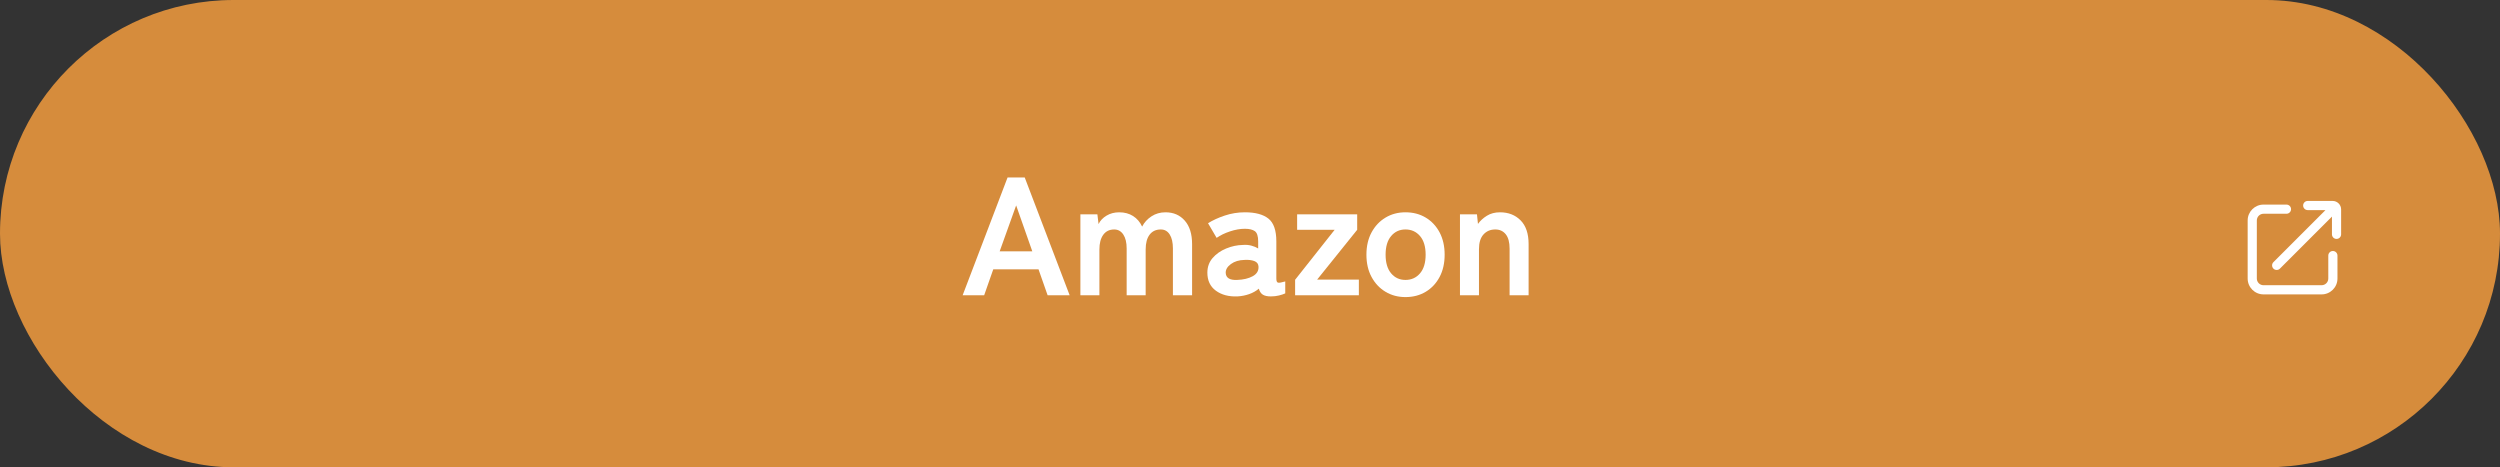
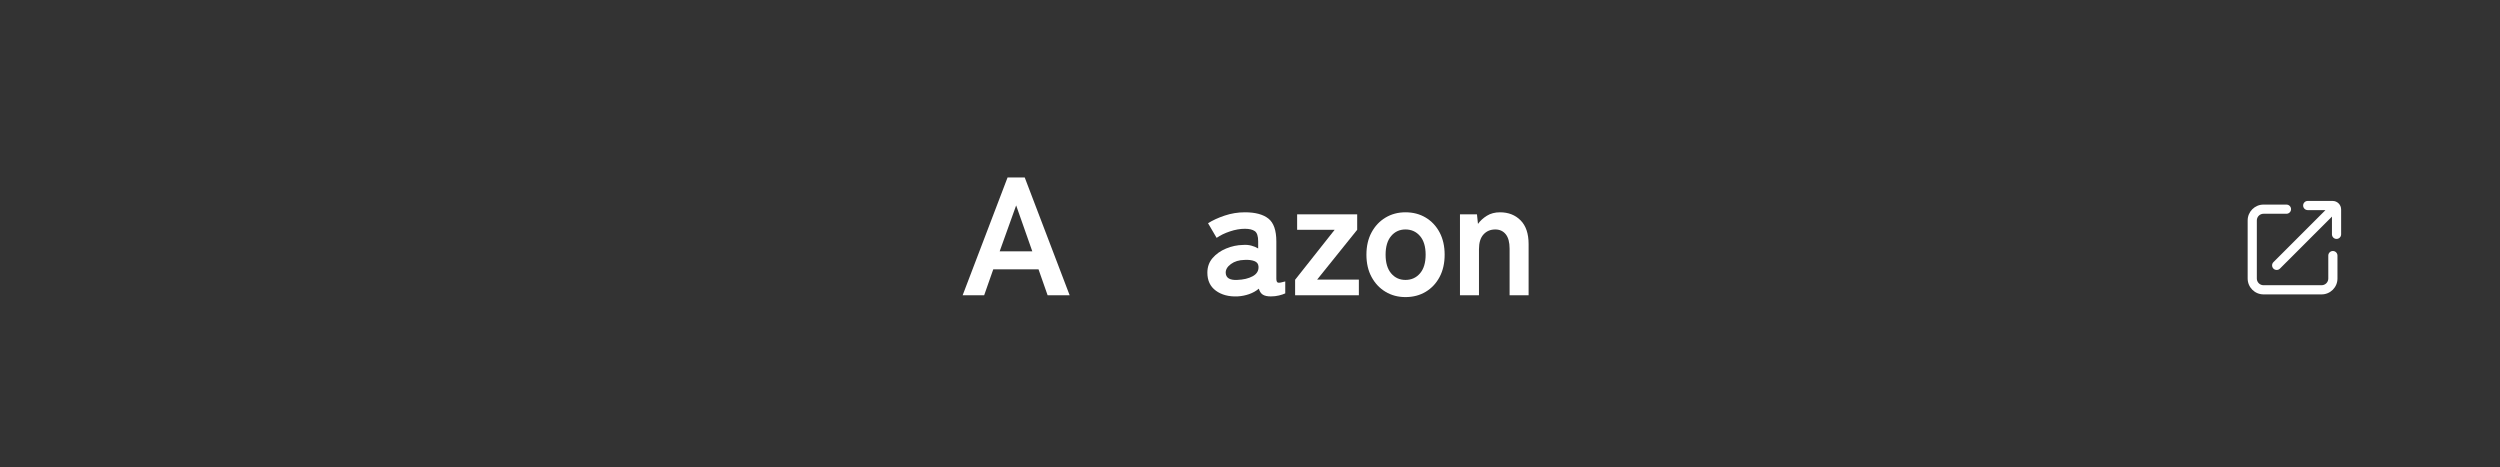
<svg xmlns="http://www.w3.org/2000/svg" id="b" width="535" height="100" viewBox="0 0 535 100">
  <rect x="0" y="0" width="535" height="100" fill="#333333" stroke="none" />
  <g id="c">
-     <rect y="0" width="535" height="100" rx="50" ry="50" fill="#d68c3c" />
    <path d="M206.008,63.18l9.612-25.2h3.672l9.612,25.2h-4.716l-1.944-5.544h-9.684l-1.944,5.544h-4.608ZM213.928,53.784h6.984l-3.456-9.828-3.528,9.828Z" fill="#fff" />
-     <path d="M231.204,63.18v-17.316h3.636l.252,2.088c.336-.72.9-1.32,1.692-1.8.792-.48,1.704-.72,2.736-.72,1.127,0,2.111.264,2.952.792.84.528,1.488,1.284,1.944,2.268.456-.888,1.122-1.62,1.998-2.196.876-.576,1.878-.864,3.006-.864,1.704,0,3.078.594,4.122,1.782,1.044,1.188,1.566,2.862,1.566,5.022v10.944h-4.104v-10.008c0-1.272-.229-2.268-.684-2.988-.456-.72-1.092-1.08-1.908-1.08-1.032,0-1.83.372-2.394,1.116-.564.744-.846,1.8-.846,3.168v9.792h-4.068v-10.008c0-1.272-.24-2.268-.72-2.988-.48-.72-1.128-1.08-1.944-1.08-1.008,0-1.788.378-2.34,1.134s-.828,1.806-.828,3.15v9.792h-4.068Z" fill="#fff" />
    <path d="M264.821,63.432c-1.872.072-3.414-.336-4.626-1.224-1.212-.888-1.818-2.172-1.818-3.852,0-1.224.372-2.268,1.116-3.132.744-.864,1.704-1.542,2.88-2.034,1.176-.492,2.388-.75,3.636-.774.624-.048,1.212,0,1.764.144.552.144,1.044.348,1.476.612v-1.512c0-1.128-.24-1.86-.72-2.196-.48-.336-1.188-.504-2.124-.504-1.008,0-2.07.186-3.186.558-1.116.372-2.07.834-2.862,1.386l-1.836-3.132c.984-.624,2.172-1.17,3.564-1.638,1.392-.468,2.832-.702,4.32-.702,2.232,0,3.912.45,5.04,1.35,1.128.9,1.692,2.526,1.692,4.878v7.956c0,.504.113.792.342.864.228.072.75-.012,1.566-.252v2.556c-.36.168-.81.318-1.35.45-.54.132-1.122.198-1.746.198-.745,0-1.314-.126-1.71-.378-.396-.252-.678-.678-.846-1.278-.6.504-1.296.894-2.088,1.17s-1.62.438-2.484.486ZM264.749,59.904c1.344-.048,2.454-.312,3.33-.792.875-.48,1.29-1.164,1.242-2.052-.024-.576-.318-.972-.882-1.188-.564-.216-1.266-.3-2.106-.252-1.176.024-2.148.318-2.916.882-.769.564-1.14,1.194-1.116,1.89.048,1.08.864,1.584,2.448,1.512Z" fill="#fff" />
    <path d="M277.154,63.18v-3.312l8.46-10.692h-8.028v-3.312h12.852v3.312l-8.568,10.656h8.928v3.348h-13.644Z" fill="#fff" />
    <path d="M300.766,63.576c-1.584,0-3.006-.378-4.266-1.134-1.26-.756-2.256-1.812-2.988-3.168-.732-1.356-1.098-2.946-1.098-4.77s.366-3.414,1.098-4.77c.732-1.356,1.728-2.412,2.988-3.168,1.26-.756,2.682-1.134,4.266-1.134,1.632,0,3.078.378,4.338,1.134,1.26.756,2.25,1.812,2.97,3.168.72,1.356,1.08,2.946,1.08,4.77s-.36,3.414-1.08,4.77c-.72,1.356-1.71,2.412-2.97,3.168-1.26.756-2.706,1.134-4.338,1.134ZM300.766,59.904c1.272,0,2.31-.468,3.114-1.404.804-.936,1.206-2.268,1.206-3.996s-.402-3.06-1.206-3.996c-.805-.936-1.842-1.404-3.114-1.404-1.248,0-2.268.468-3.06,1.404s-1.188,2.268-1.188,3.996.396,3.06,1.188,3.996c.792.936,1.812,1.404,3.06,1.404Z" fill="#fff" />
    <path d="M312.433,63.18v-17.316h3.636l.216,2.052c.48-.672,1.116-1.254,1.908-1.746.792-.492,1.728-.738,2.808-.738,1.8,0,3.27.576,4.41,1.728,1.14,1.152,1.71,2.844,1.71,5.076v10.944h-4.068v-9.972c0-1.368-.276-2.394-.828-3.078-.552-.684-1.296-1.026-2.232-1.026-1.032,0-1.872.354-2.52,1.062-.648.708-.972,1.758-.972,3.15v9.864h-4.068Z" fill="#fff" />
    <path d="M499.236,53.715c-.542,0-.981.439-.981.981v4.911c0,.789-.642,1.43-1.43,1.43h-12.432c-.789,0-1.43-.642-1.43-1.43v-12.432c0-.789.642-1.43,1.43-1.43h4.911c.542,0,.981-.439.981-.981s-.439-.981-.981-.981h-4.911c-1.871,0-3.393,1.522-3.393,3.393v12.432c0,1.871,1.522,3.393,3.393,3.393h12.432c1.871,0,3.393-1.522,3.393-3.393v-4.911c0-.542-.439-.981-.981-.981Z" fill="#fff" />
    <path d="M499.183,43h-5.33c-.542,0-.981.439-.981.981h0c0,.542.439.981.981.981h3.755c.014,0,.028,0,.042.001l-11.135,11.135c-.383.383-.383,1.005,0,1.388h0c.383.383,1.005.383,1.388,0l11.135-11.135c0,.014.001.028.001.042v3.755c0,.542.439.981.981.981h0c.542,0,.981-.439.981-.981v-5.33c0-1.004-.814-1.817-1.817-1.817Z" fill="#fff" />
  </g>
</svg>